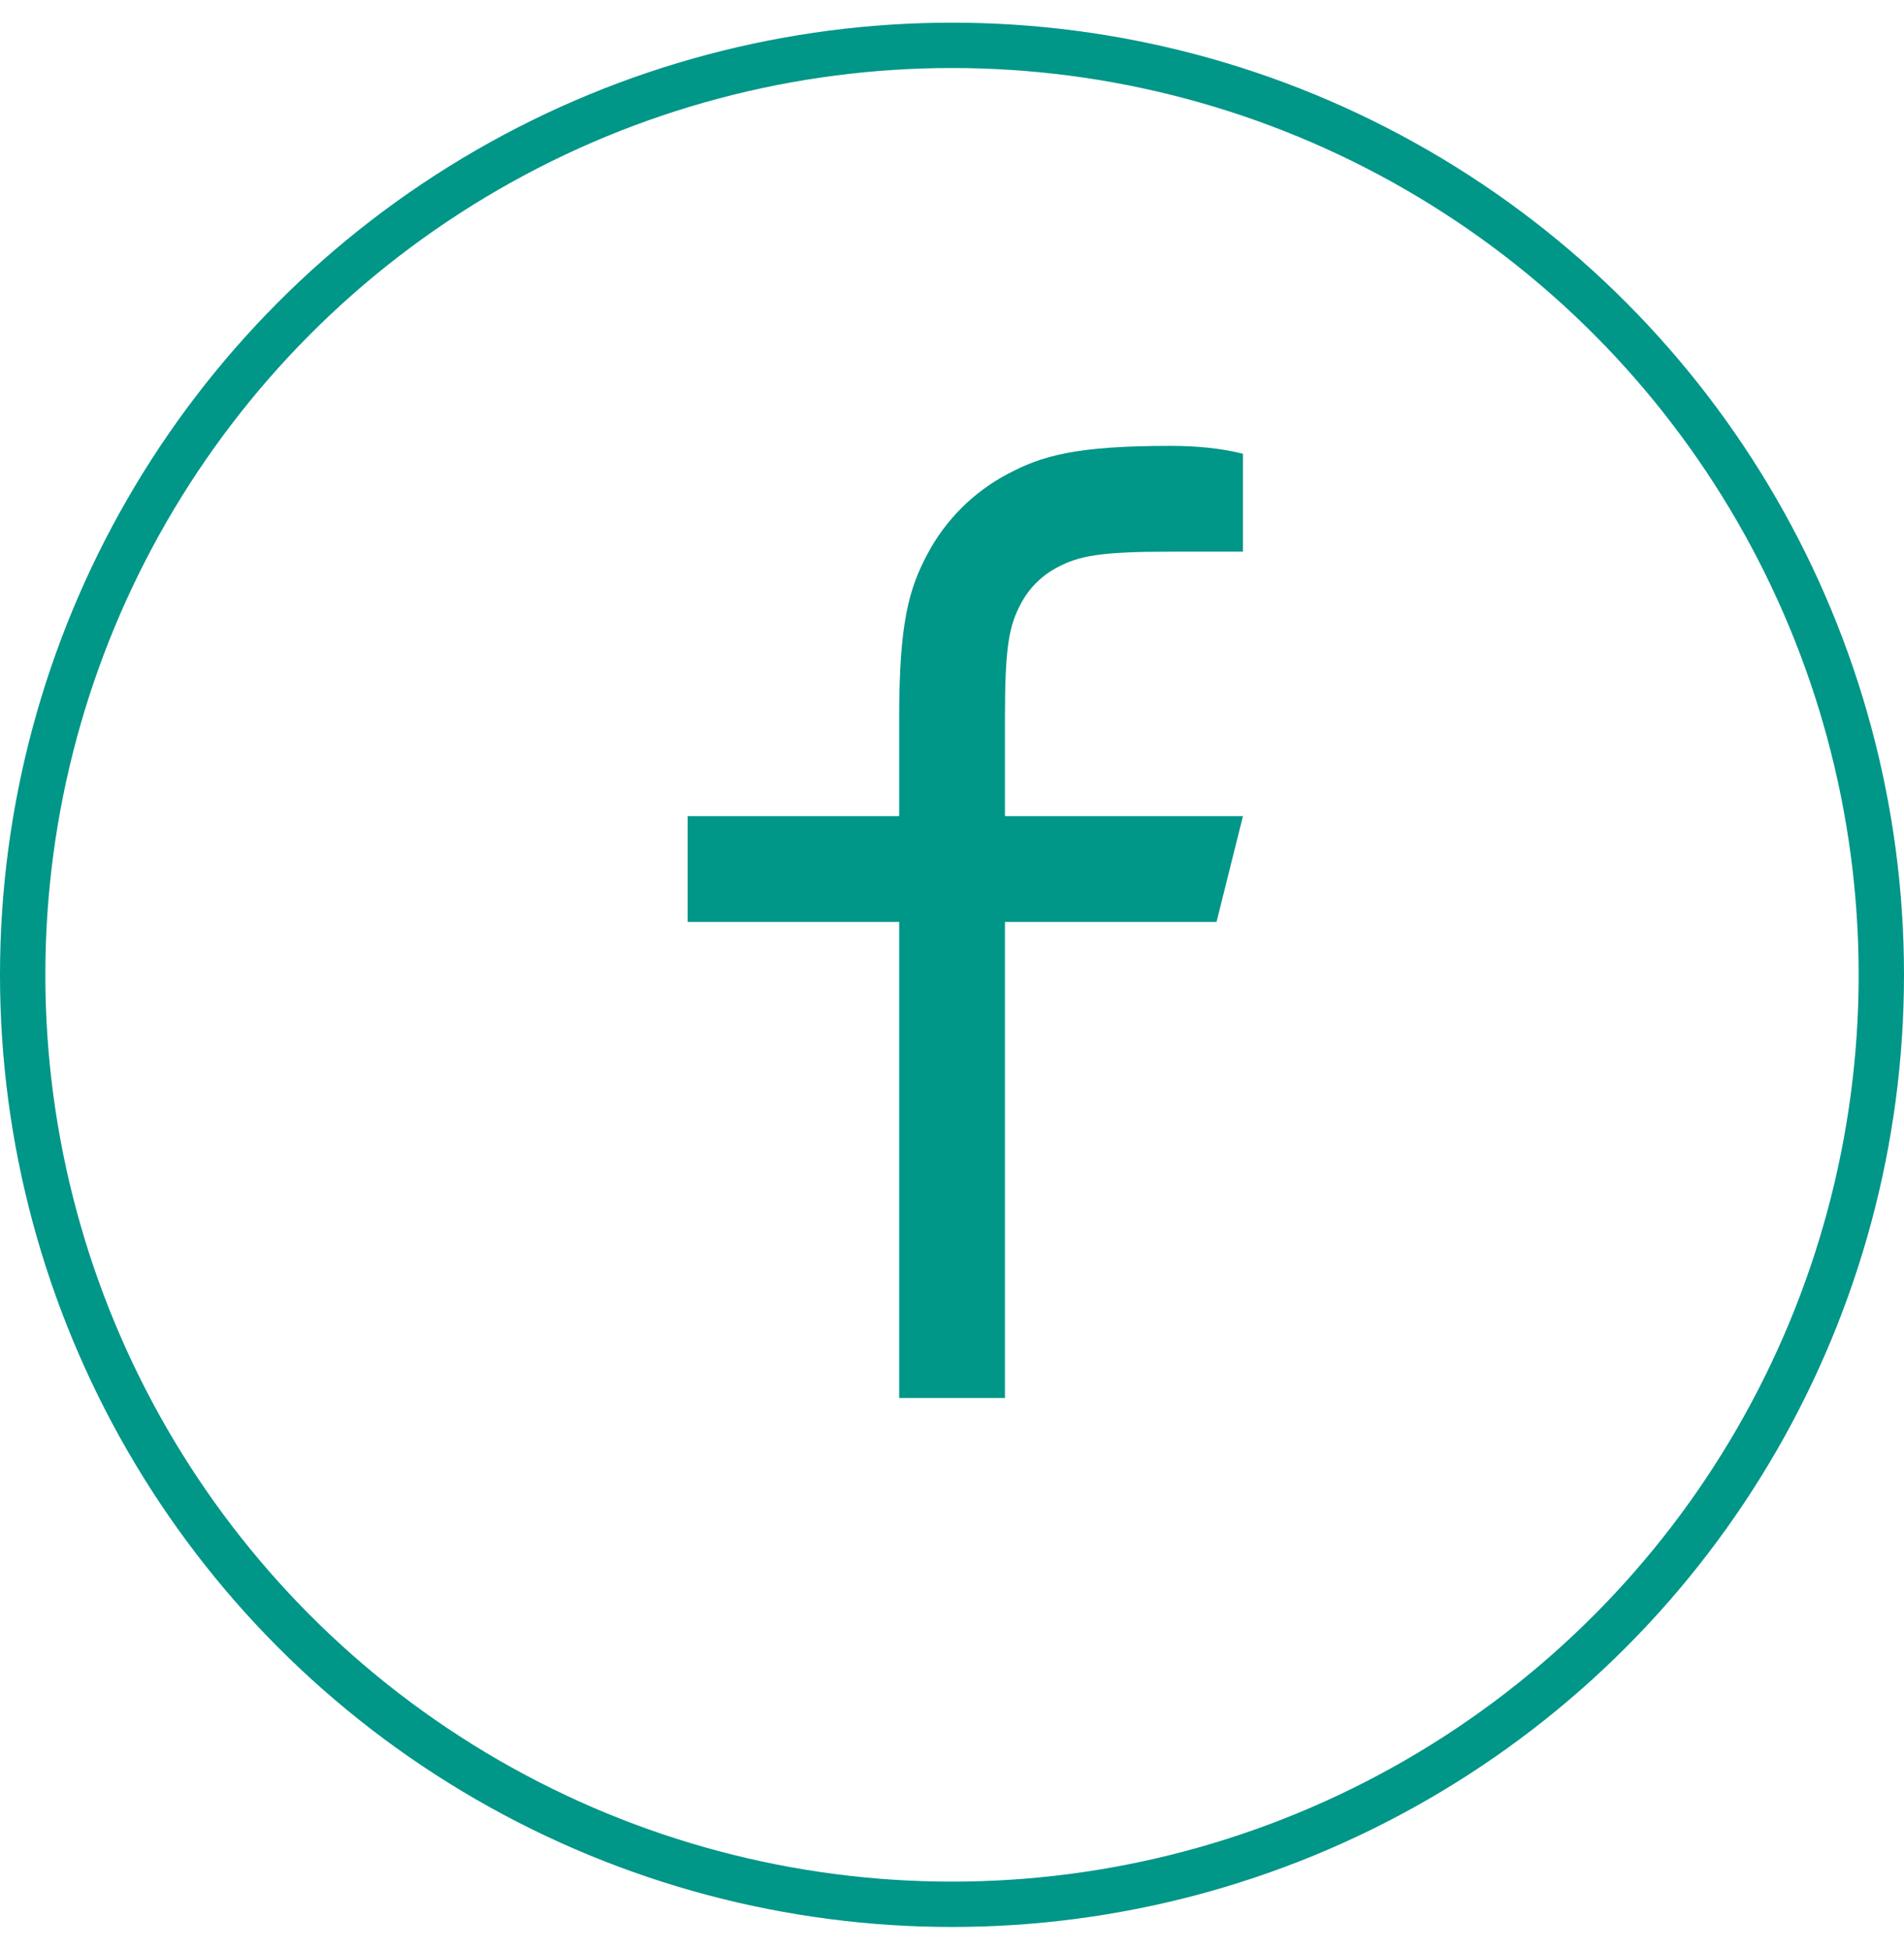
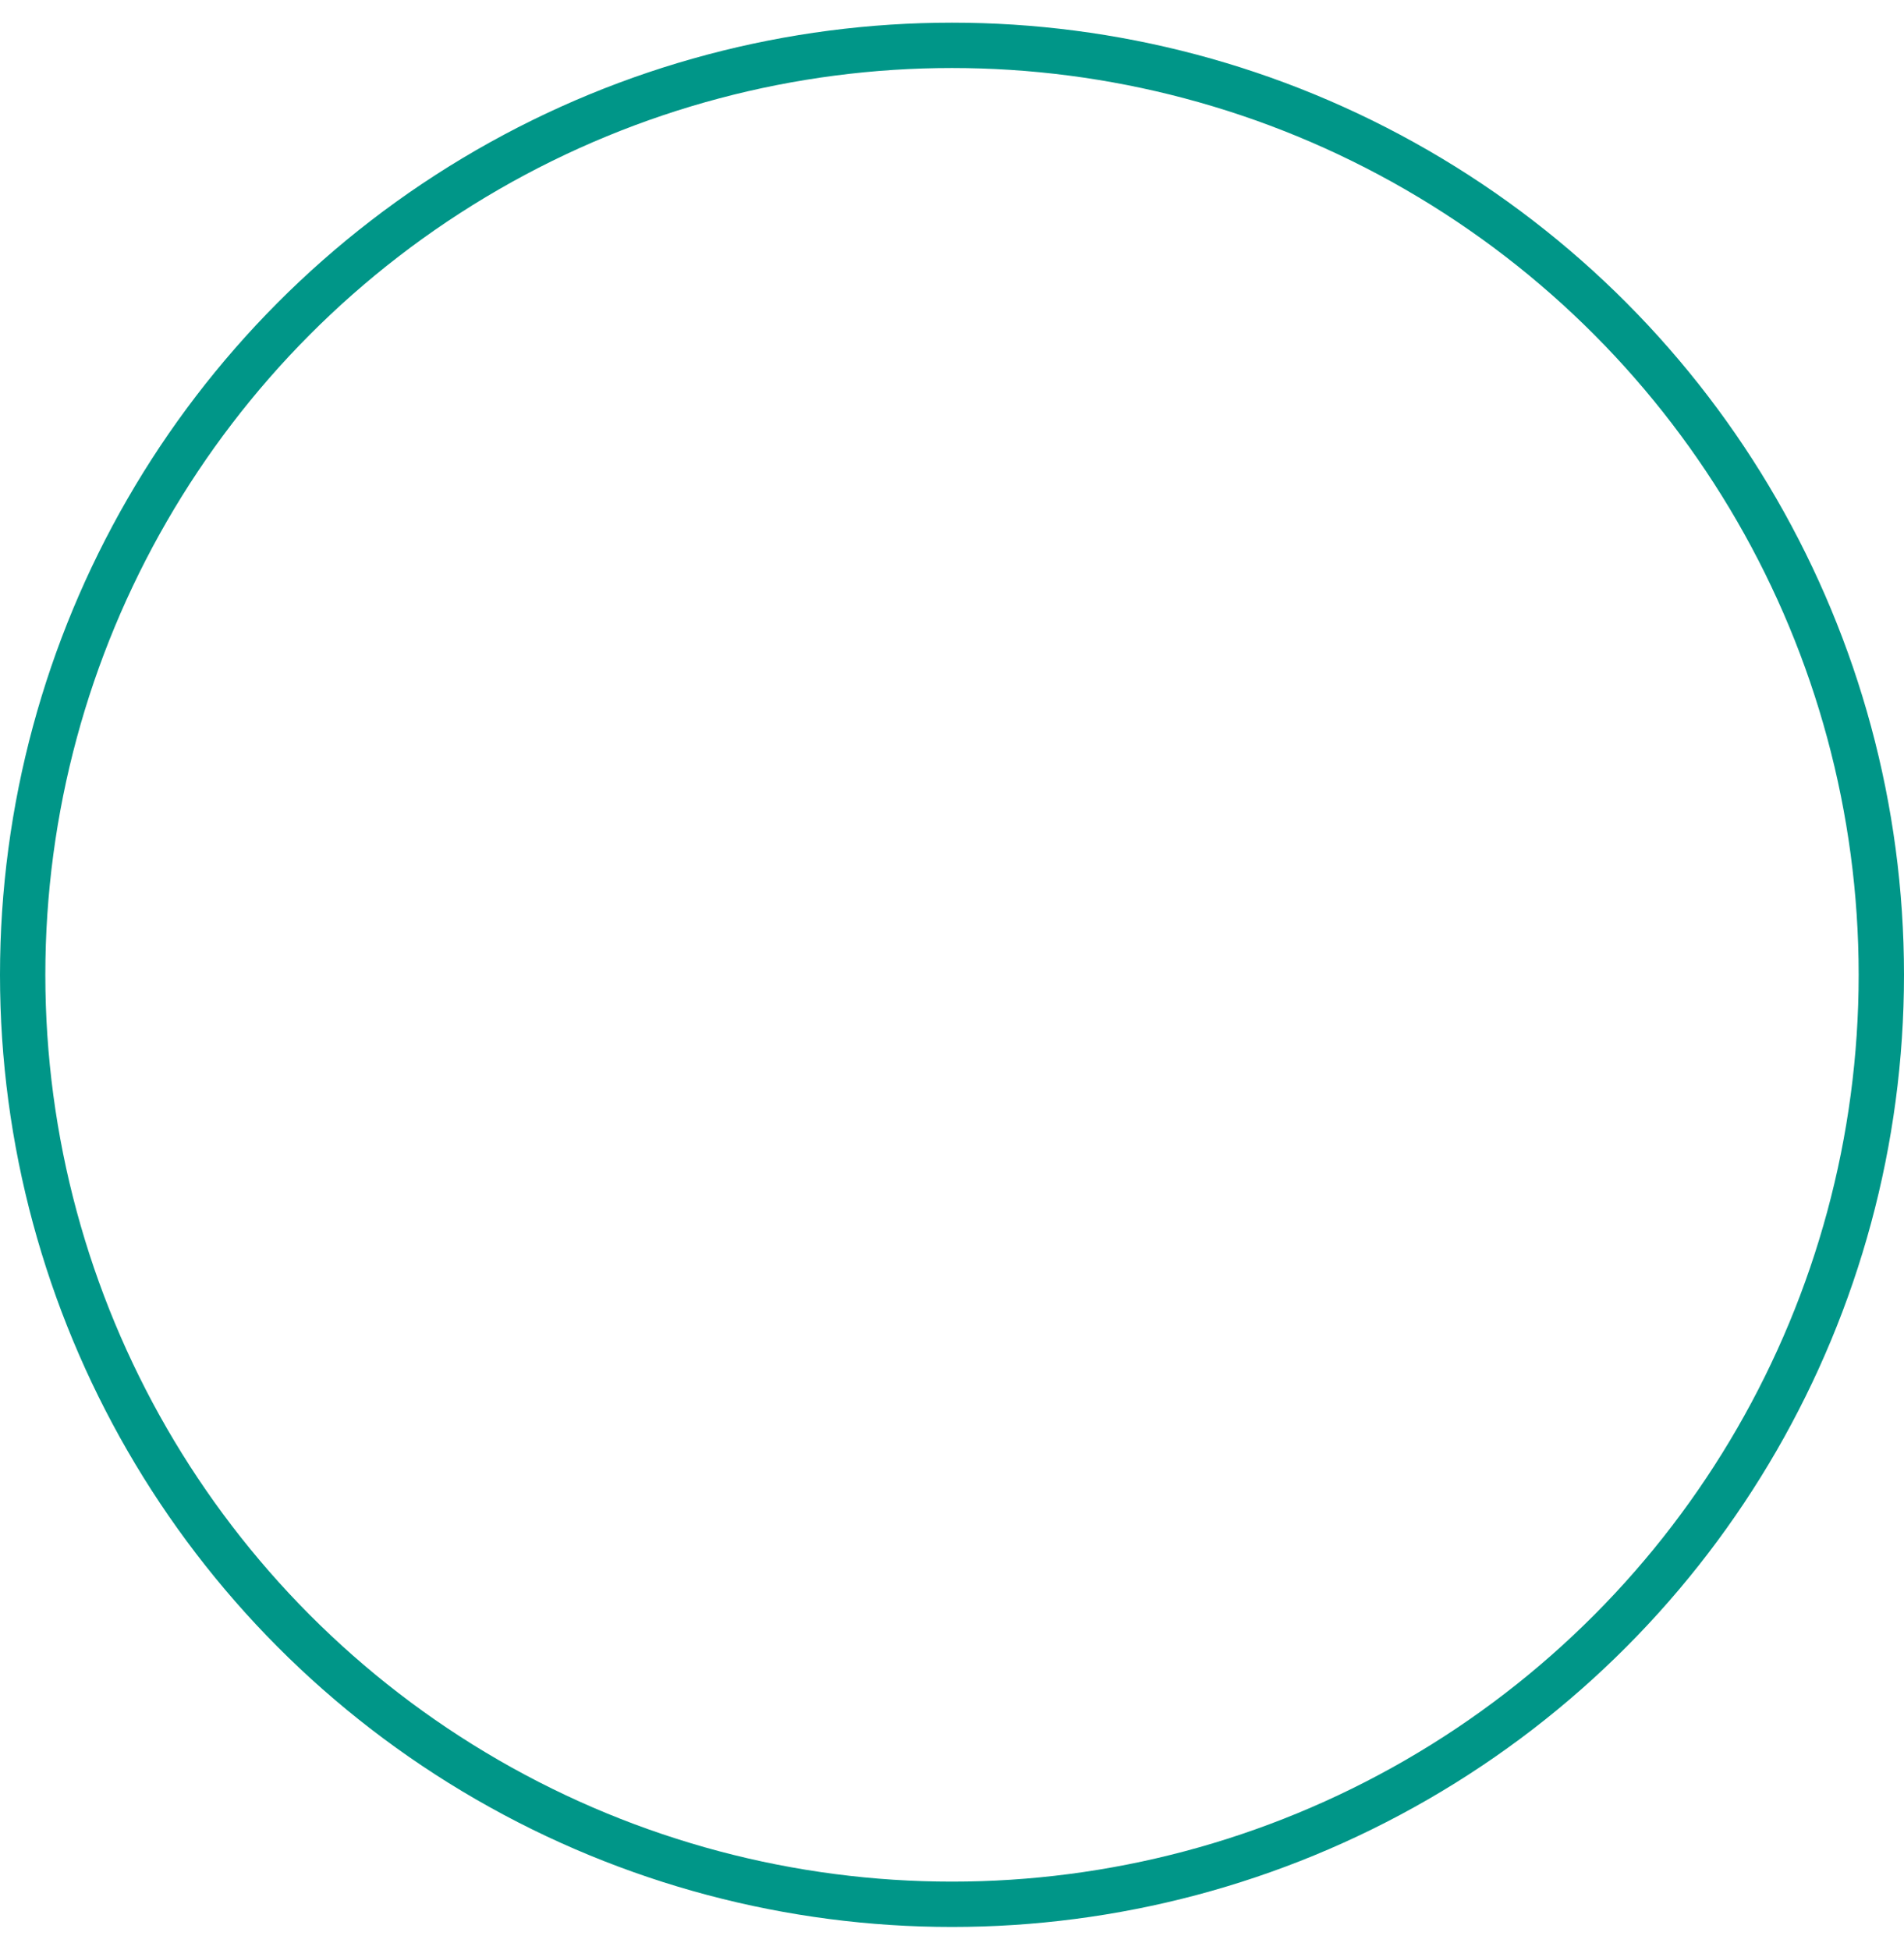
<svg xmlns="http://www.w3.org/2000/svg" width="42" height="43" viewBox="0 0 42 43" fill="none">
-   <path d="M22.168 18H27.418L26.835 20.334H22.168V30.834H19.835V20.334H15.168V18H19.835V15.816C19.835 13.736 20.052 12.981 20.458 12.22C20.856 11.469 21.47 10.855 22.222 10.457C22.982 10.05 23.737 9.834 25.817 9.834C26.427 9.834 26.961 9.892 27.418 10.008V12.167H25.817C24.273 12.167 23.802 12.258 23.322 12.514C22.977 12.695 22.695 12.977 22.516 13.322C22.259 13.801 22.168 14.271 22.168 15.816V18Z" fill="#009688" />
  <circle cx="21" cy="21.5" r="20.5" stroke="#009688" />
</svg>